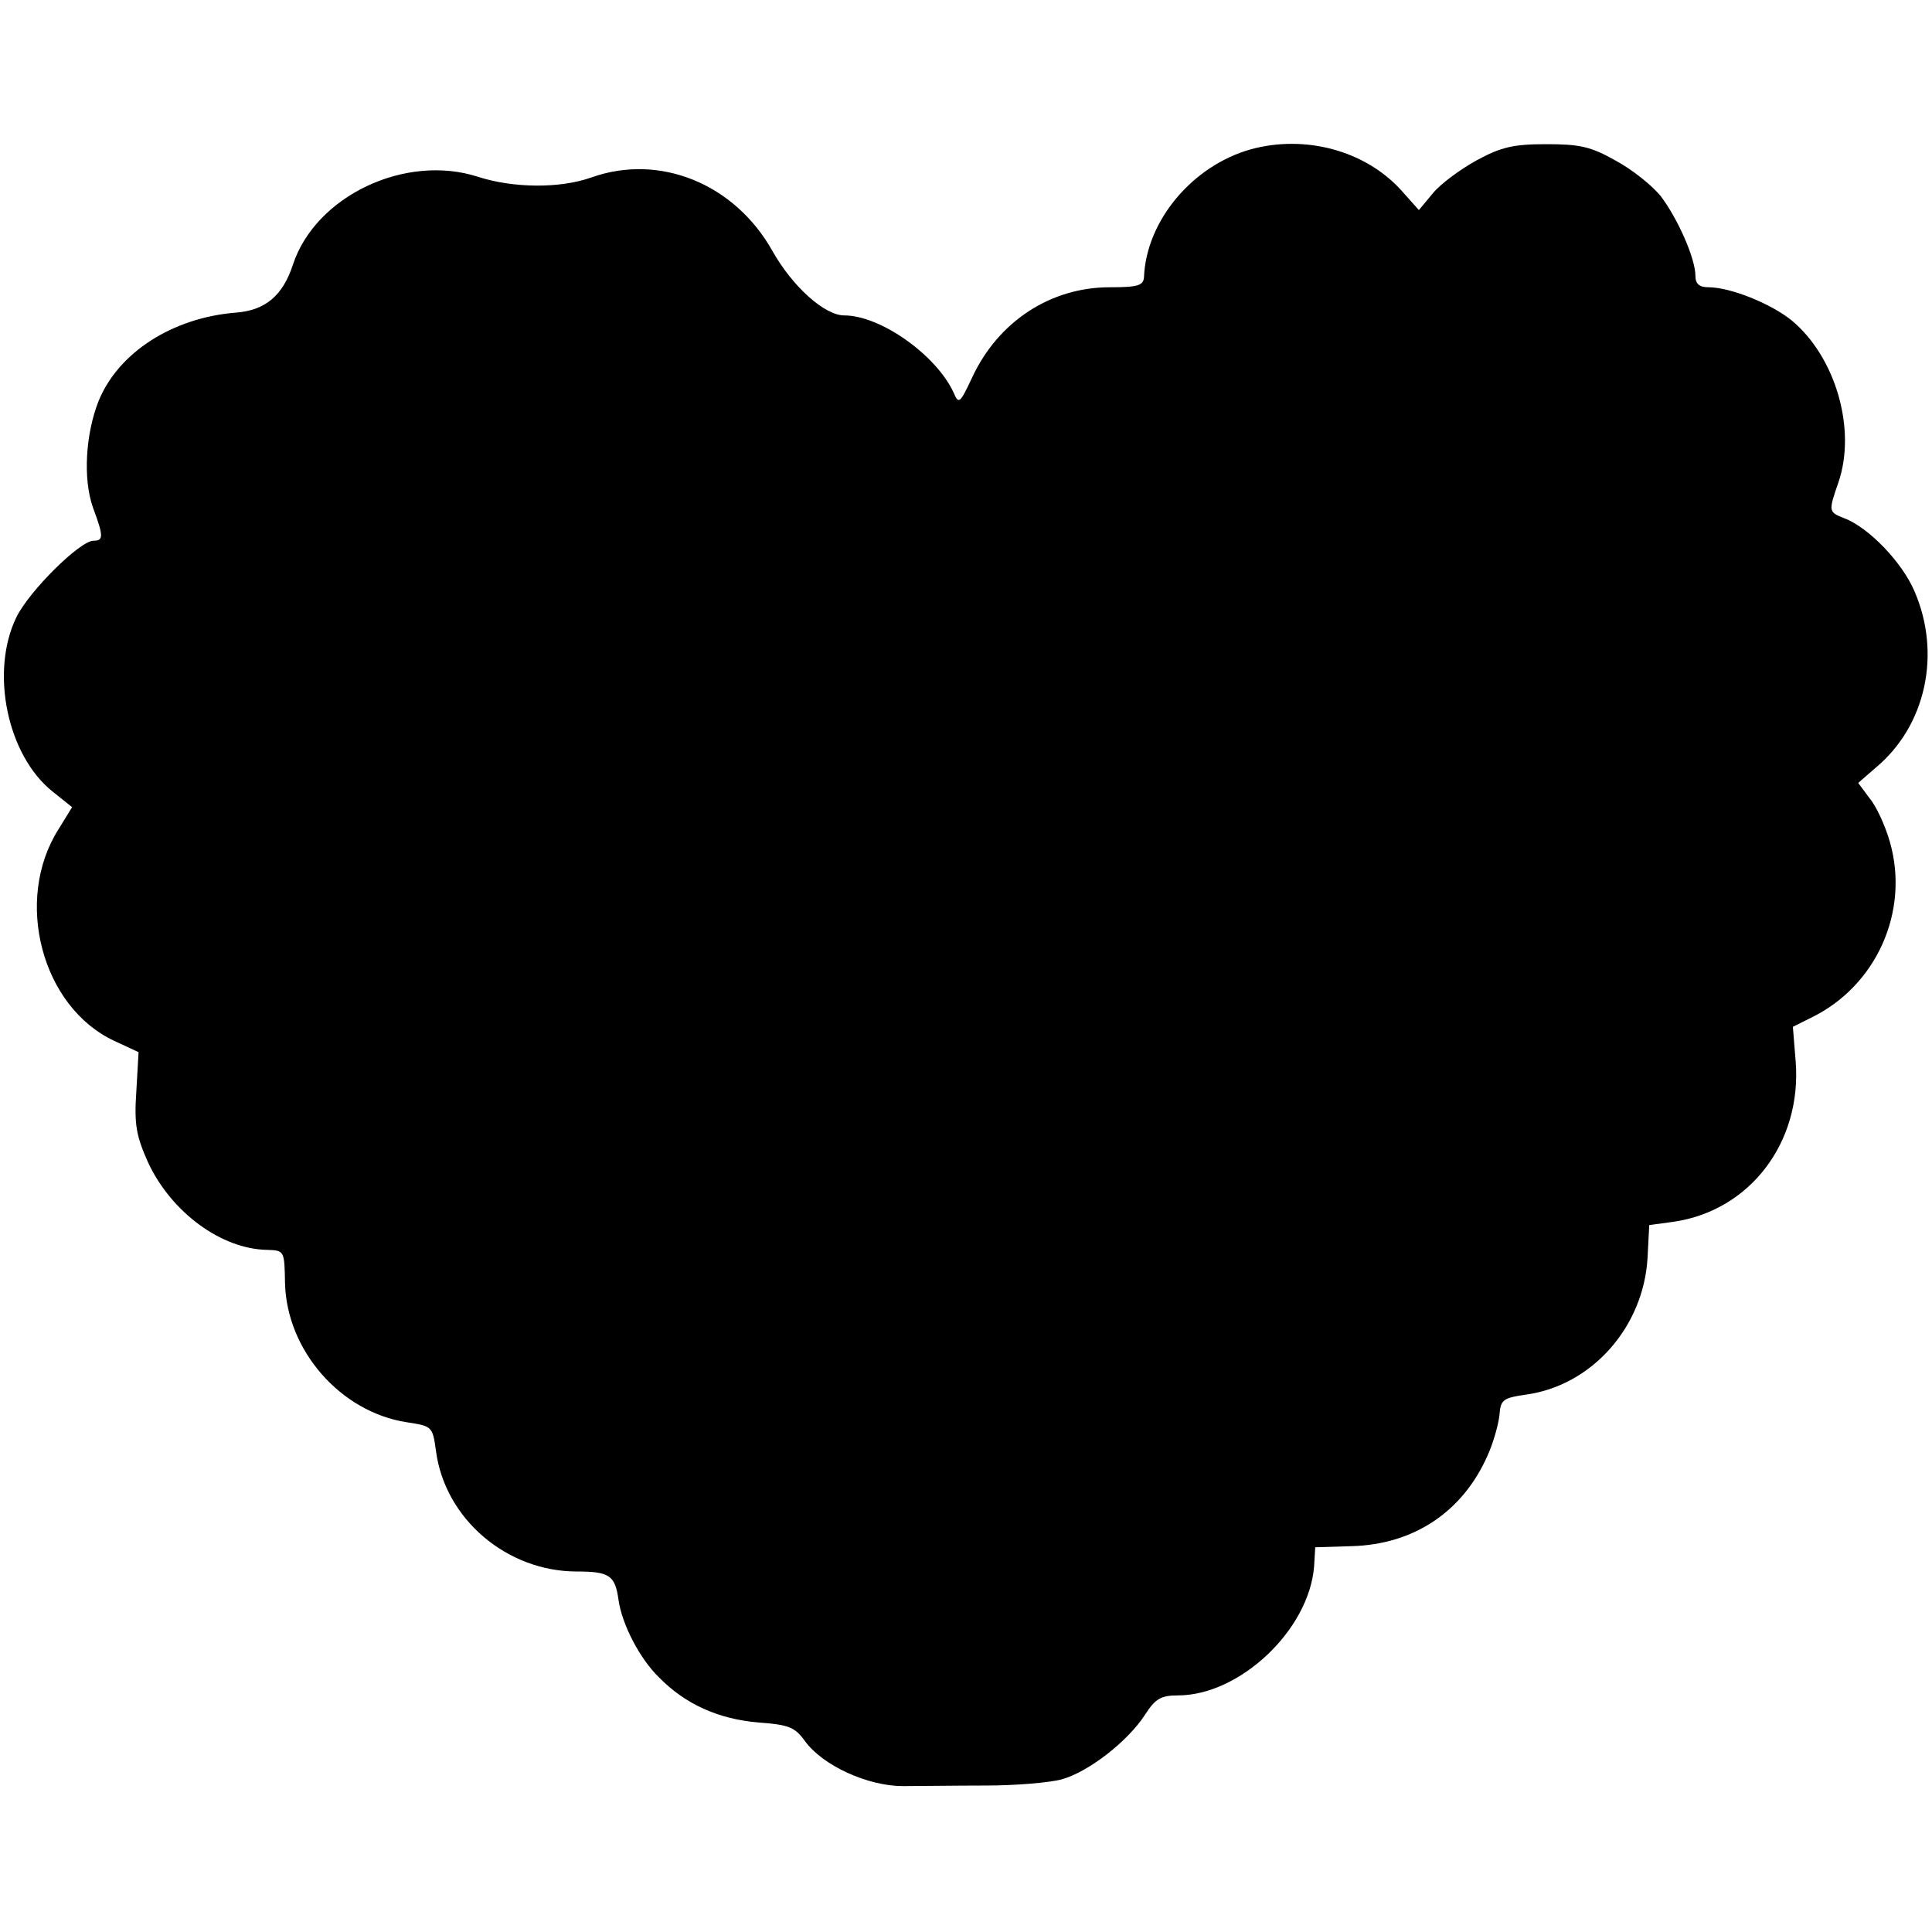
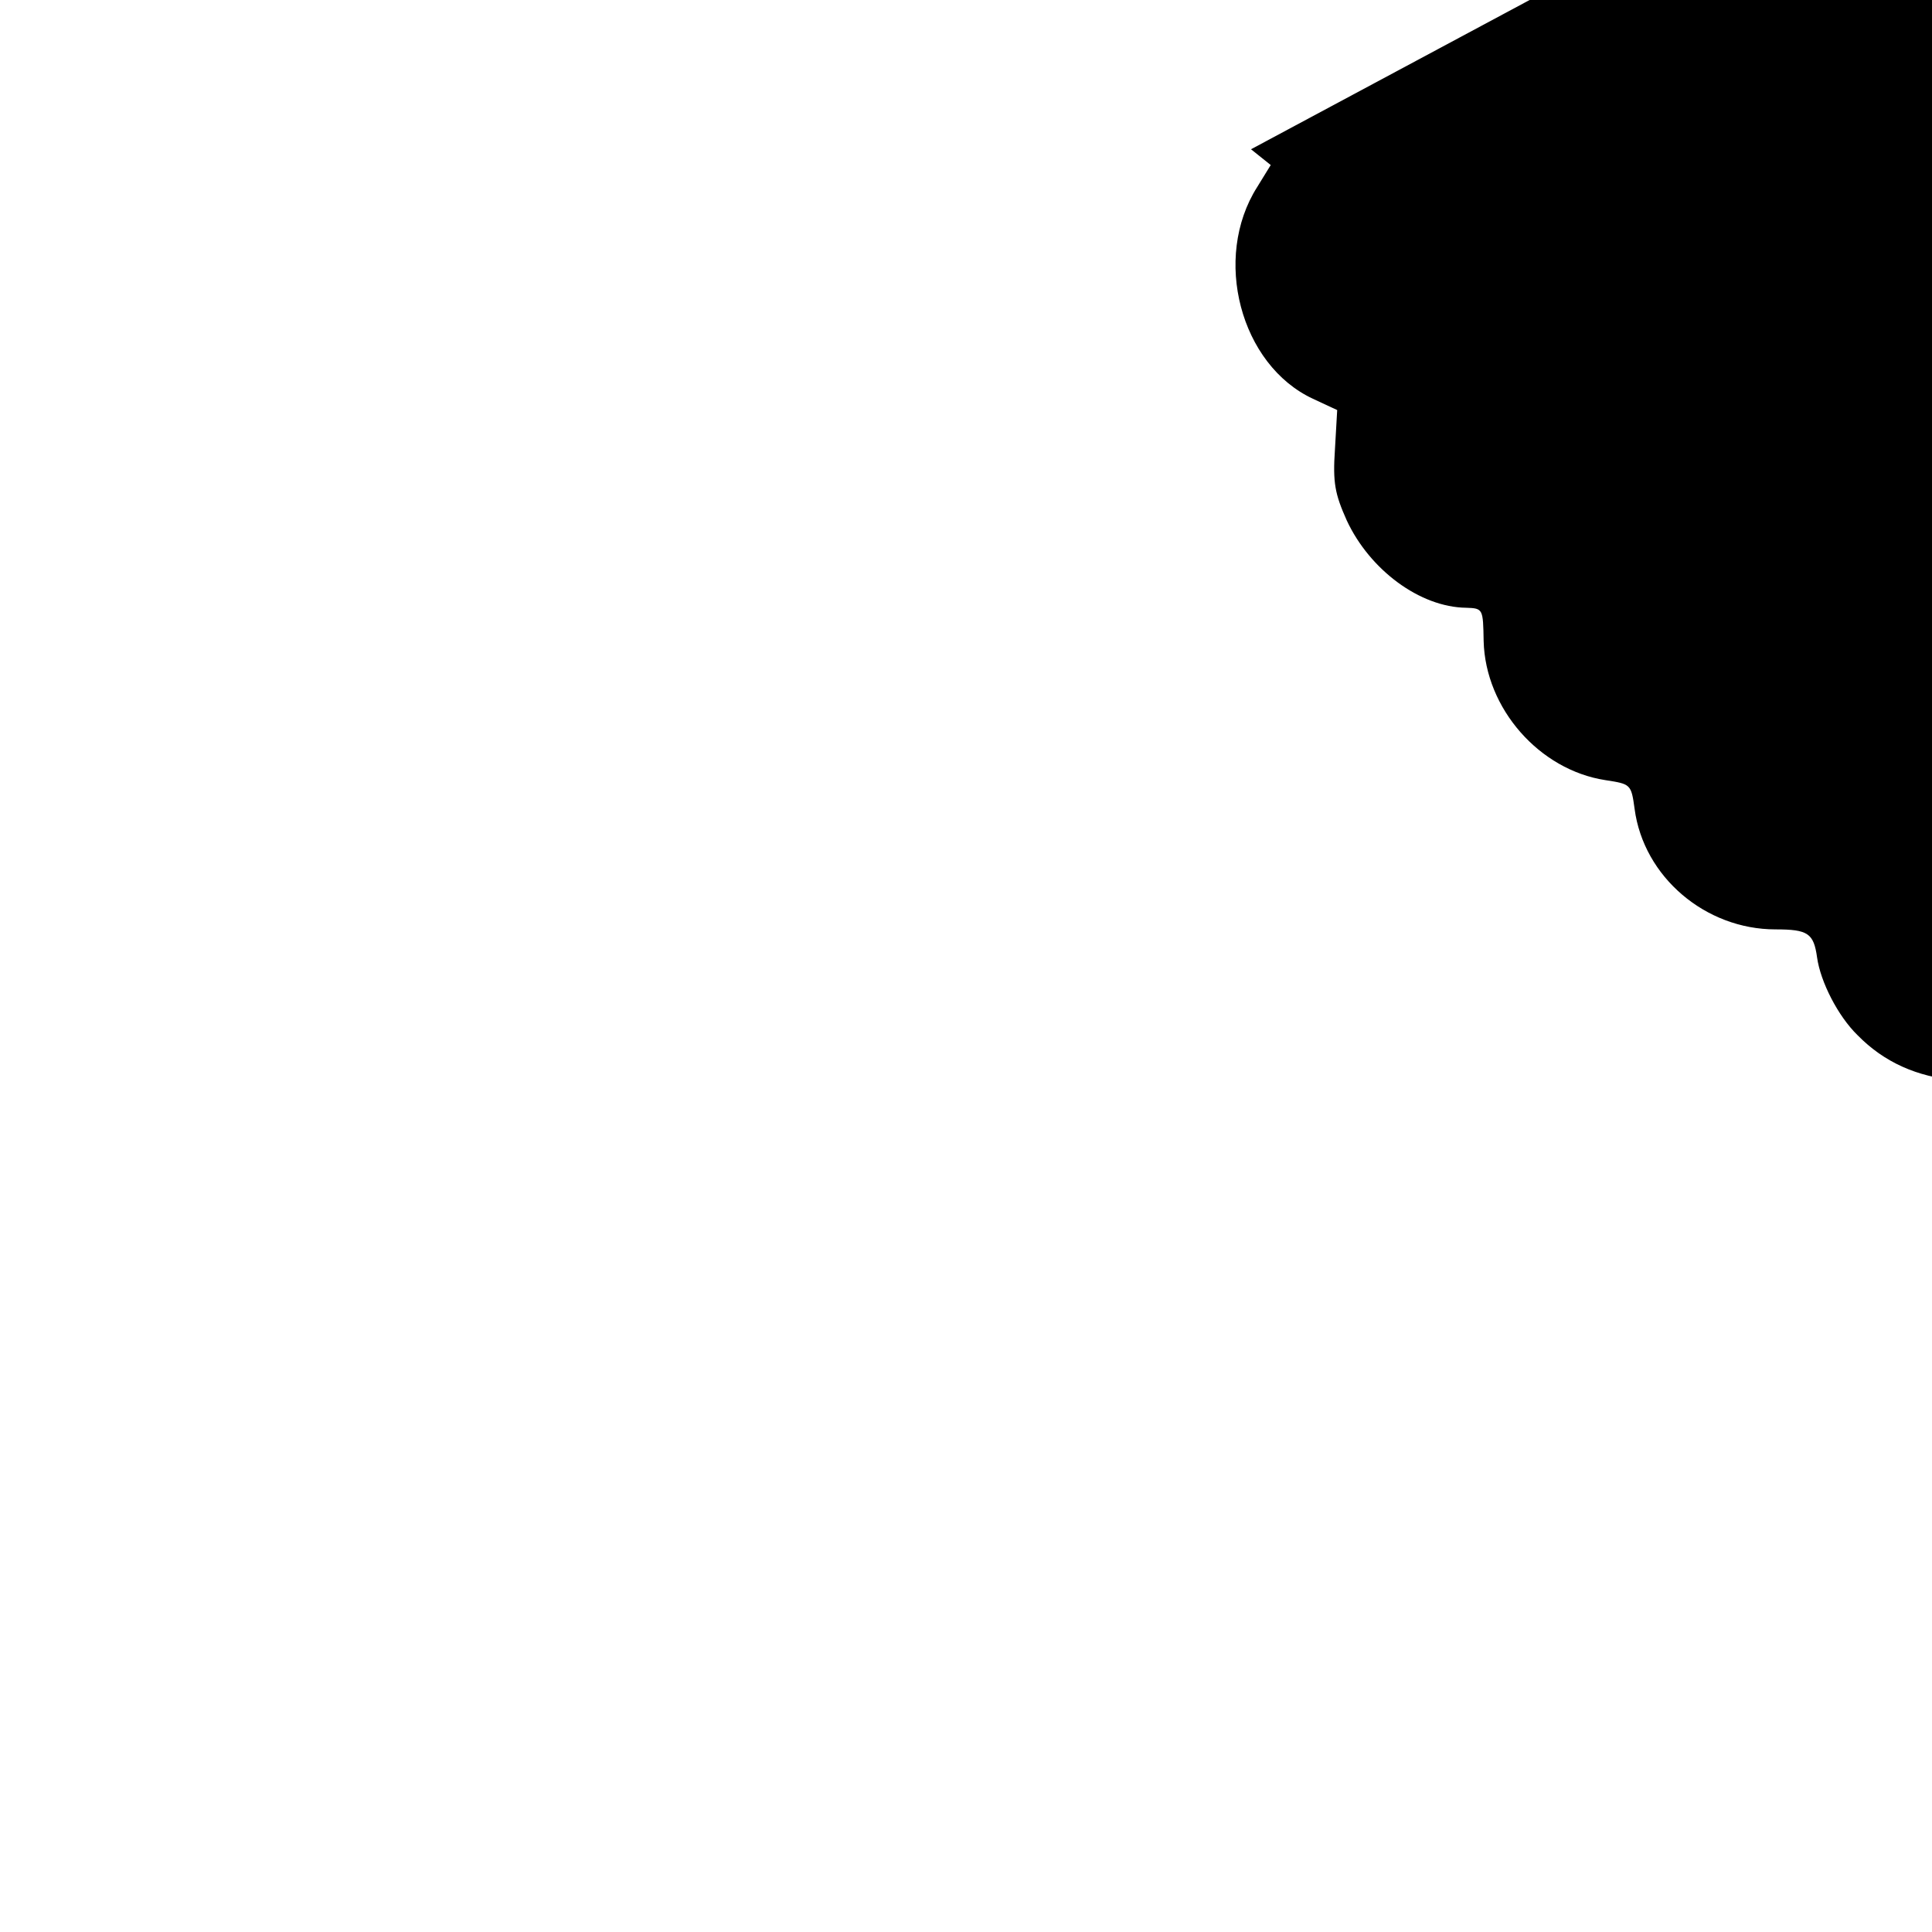
<svg xmlns="http://www.w3.org/2000/svg" version="1.0" width="343pt" height="343pt" viewBox="0 0 343 343" preserveAspectRatio="xMidYMid meet">
  <g transform="translate(0,343) scale(0.1,-0.1)" fill="#000000" stroke="none">
-     <path d="M2221 3165 c-104 -29 -186 -127 -190 -227 -1 -15 -11 -18 -61 -18 -105 0 -198 -61 -244 -160 -22 -47 -24 -48 -33 -27 -31 67 -130 137 -194 137 -35 0 -92 51 -128 115 -67 119 -200 173 -321 130 -56 -20 -139 -19 -201 1 -129 42 -289 -34 -329 -156 -18 -55 -49 -81 -101 -85 -113 -9 -209 -71 -244 -157 -23 -58 -28 -138 -10 -189 19 -51 19 -59 1 -59 -24 0 -114 -89 -137 -136 -47 -97 -16 -245 64 -309 l35 -28 -24 -39 c-80 -126 -30 -316 99 -376 l43 -20 -4 -70 c-4 -59 0 -79 21 -126 41 -88 130 -154 212 -155 30 -1 30 -2 31 -59 3 -120 99 -229 216 -247 45 -7 46 -7 52 -51 16 -121 126 -214 250 -214 58 0 68 -7 74 -50 6 -43 37 -104 72 -138 47 -48 106 -74 176 -80 54 -4 65 -8 83 -33 32 -44 112 -80 174 -80 29 0 95 1 147 1 52 0 113 5 135 11 47 13 117 67 148 115 18 28 28 34 58 34 110 0 233 116 242 229 l2 34 65 2 c110 3 197 61 241 161 10 22 19 54 21 71 2 28 6 31 47 37 117 16 209 120 216 243 l3 58 44 6 c135 20 227 141 216 284 l-5 62 32 16 c116 56 176 189 140 313 -8 28 -24 63 -36 77 l-20 27 31 27 c89 74 117 202 69 313 -22 52 -82 114 -125 130 -28 11 -28 12 -10 64 32 94 -5 222 -83 287 -37 30 -109 59 -148 59 -16 0 -23 6 -23 20 0 31 -31 101 -61 141 -15 19 -51 48 -81 64 -44 25 -64 29 -123 29 -58 0 -80 -5 -124 -29 -29 -16 -64 -42 -77 -58 l-25 -30 -33 37 c-64 69 -169 97 -265 71z" />
+     <path d="M2221 3165 l35 -28 -24 -39 c-80 -126 -30 -316 99 -376 l43 -20 -4 -70 c-4 -59 0 -79 21 -126 41 -88 130 -154 212 -155 30 -1 30 -2 31 -59 3 -120 99 -229 216 -247 45 -7 46 -7 52 -51 16 -121 126 -214 250 -214 58 0 68 -7 74 -50 6 -43 37 -104 72 -138 47 -48 106 -74 176 -80 54 -4 65 -8 83 -33 32 -44 112 -80 174 -80 29 0 95 1 147 1 52 0 113 5 135 11 47 13 117 67 148 115 18 28 28 34 58 34 110 0 233 116 242 229 l2 34 65 2 c110 3 197 61 241 161 10 22 19 54 21 71 2 28 6 31 47 37 117 16 209 120 216 243 l3 58 44 6 c135 20 227 141 216 284 l-5 62 32 16 c116 56 176 189 140 313 -8 28 -24 63 -36 77 l-20 27 31 27 c89 74 117 202 69 313 -22 52 -82 114 -125 130 -28 11 -28 12 -10 64 32 94 -5 222 -83 287 -37 30 -109 59 -148 59 -16 0 -23 6 -23 20 0 31 -31 101 -61 141 -15 19 -51 48 -81 64 -44 25 -64 29 -123 29 -58 0 -80 -5 -124 -29 -29 -16 -64 -42 -77 -58 l-25 -30 -33 37 c-64 69 -169 97 -265 71z" />
  </g>
</svg>